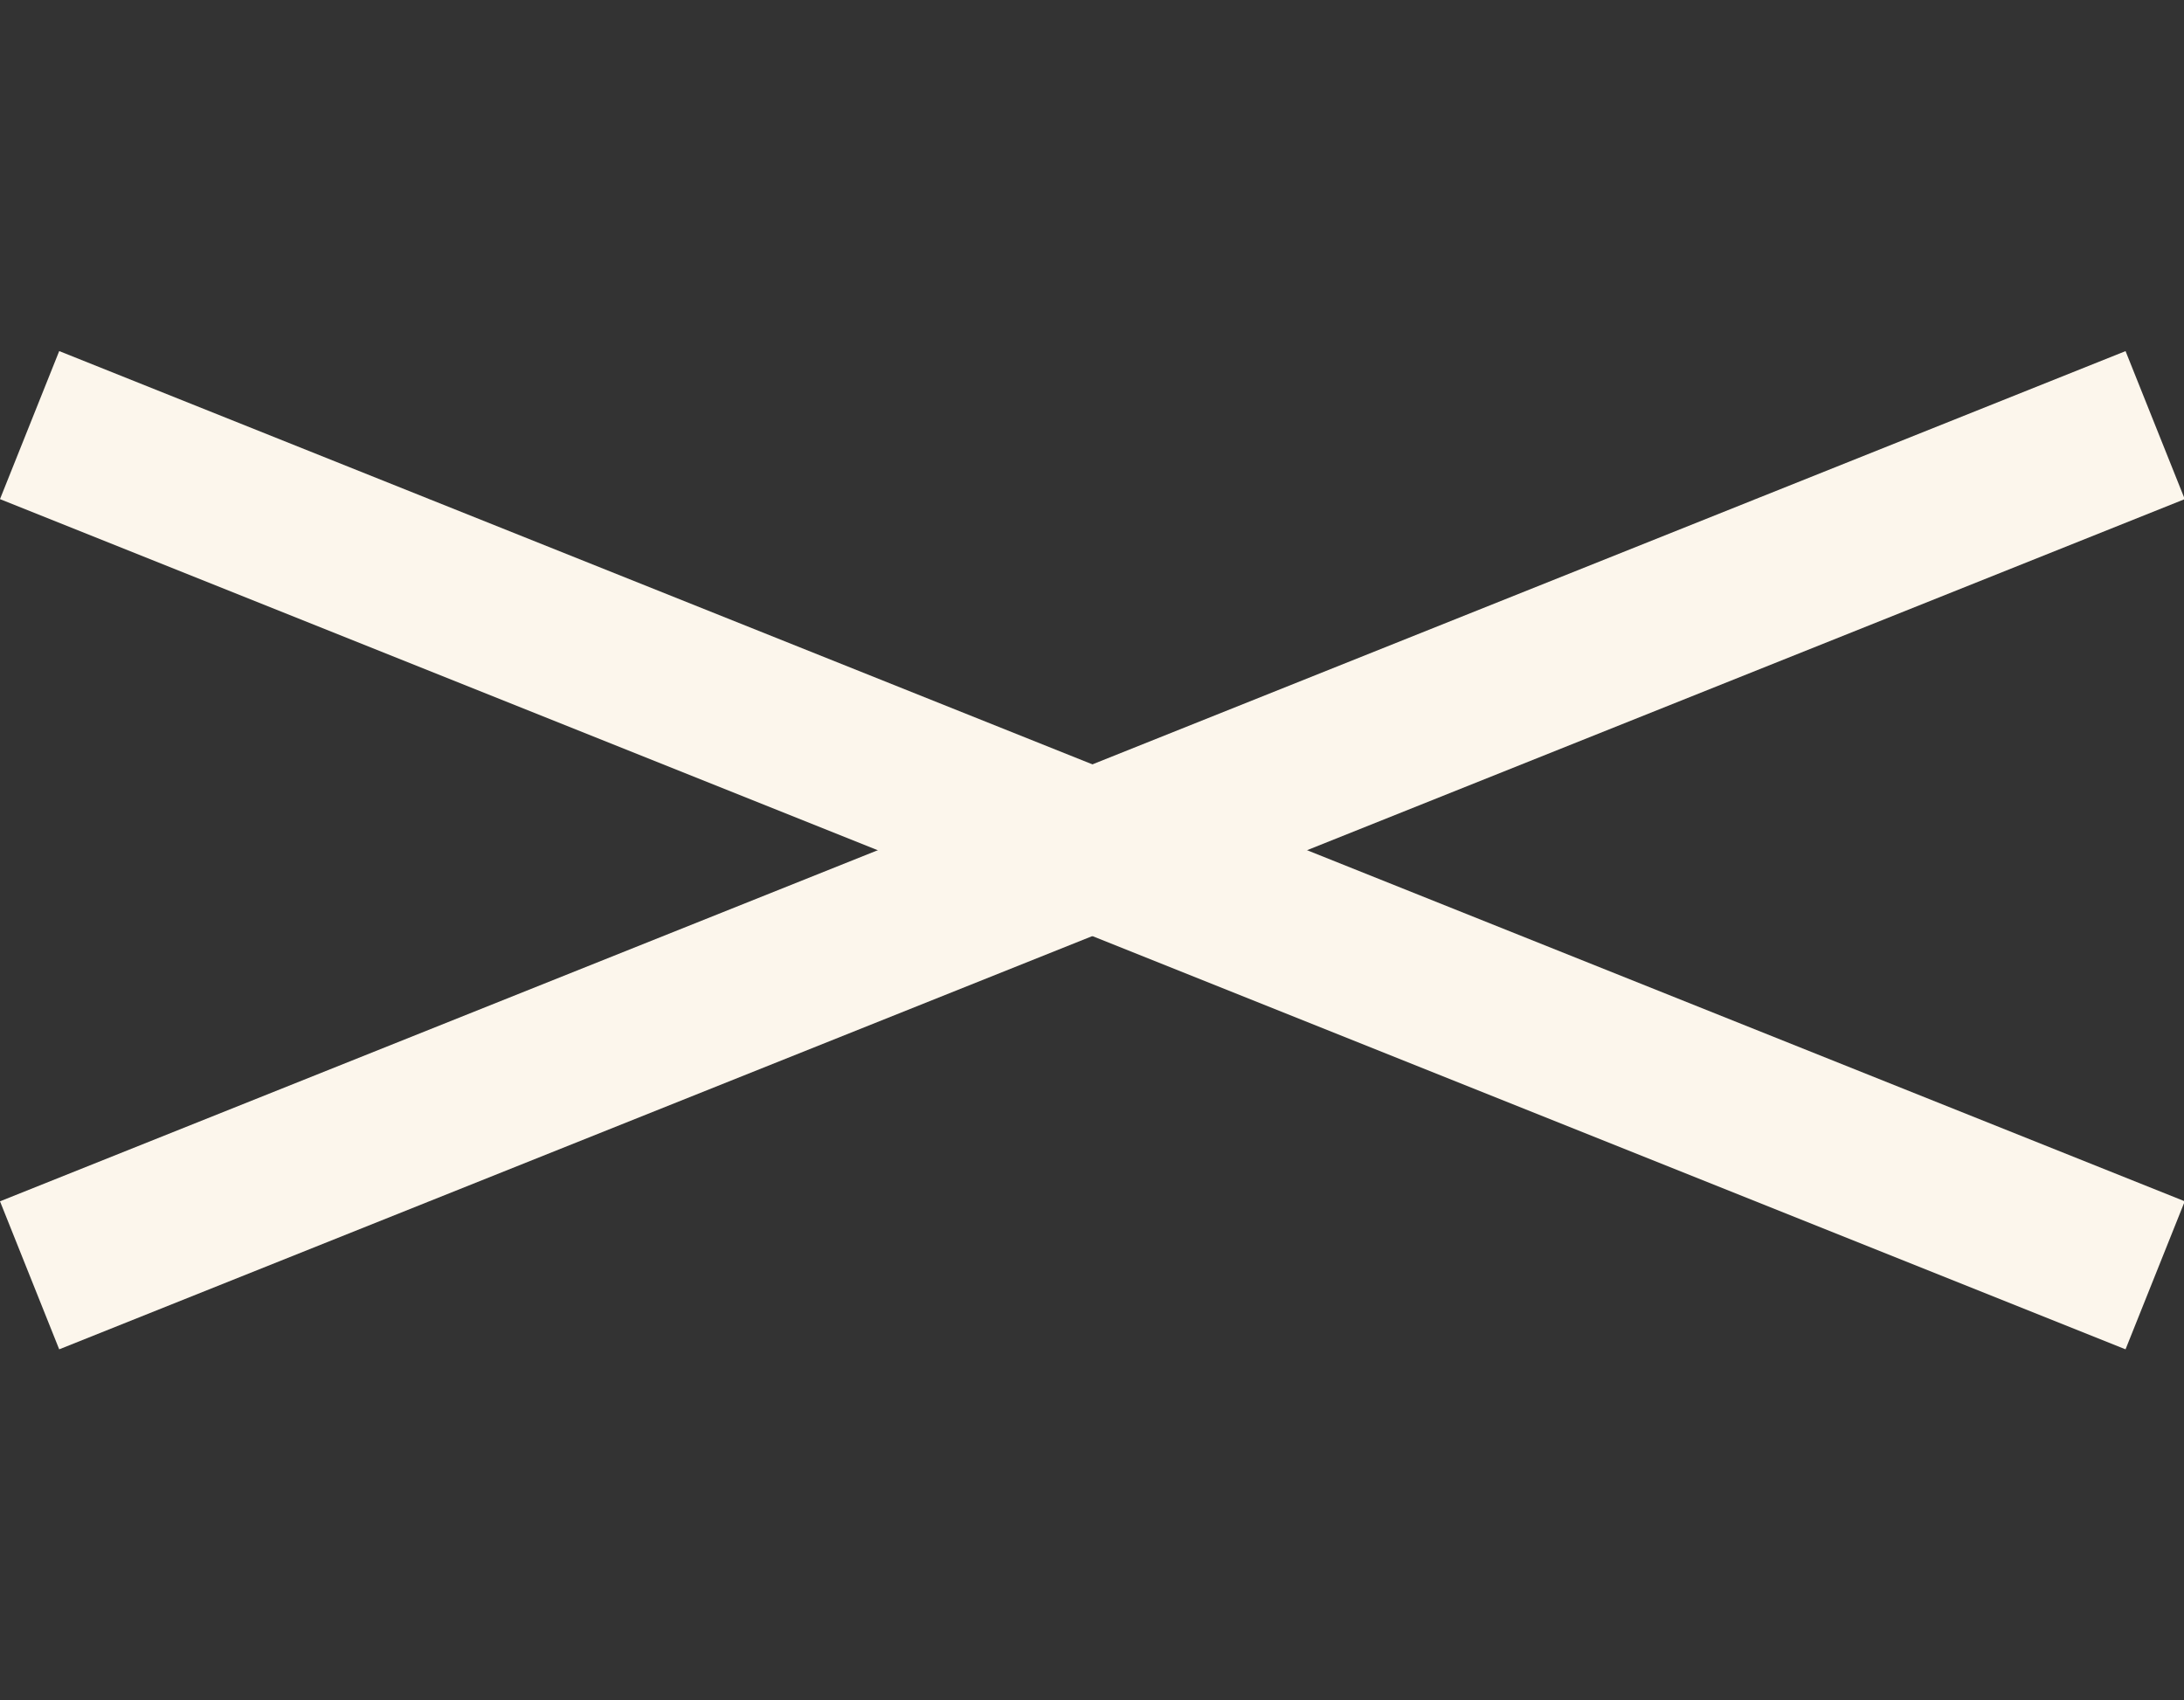
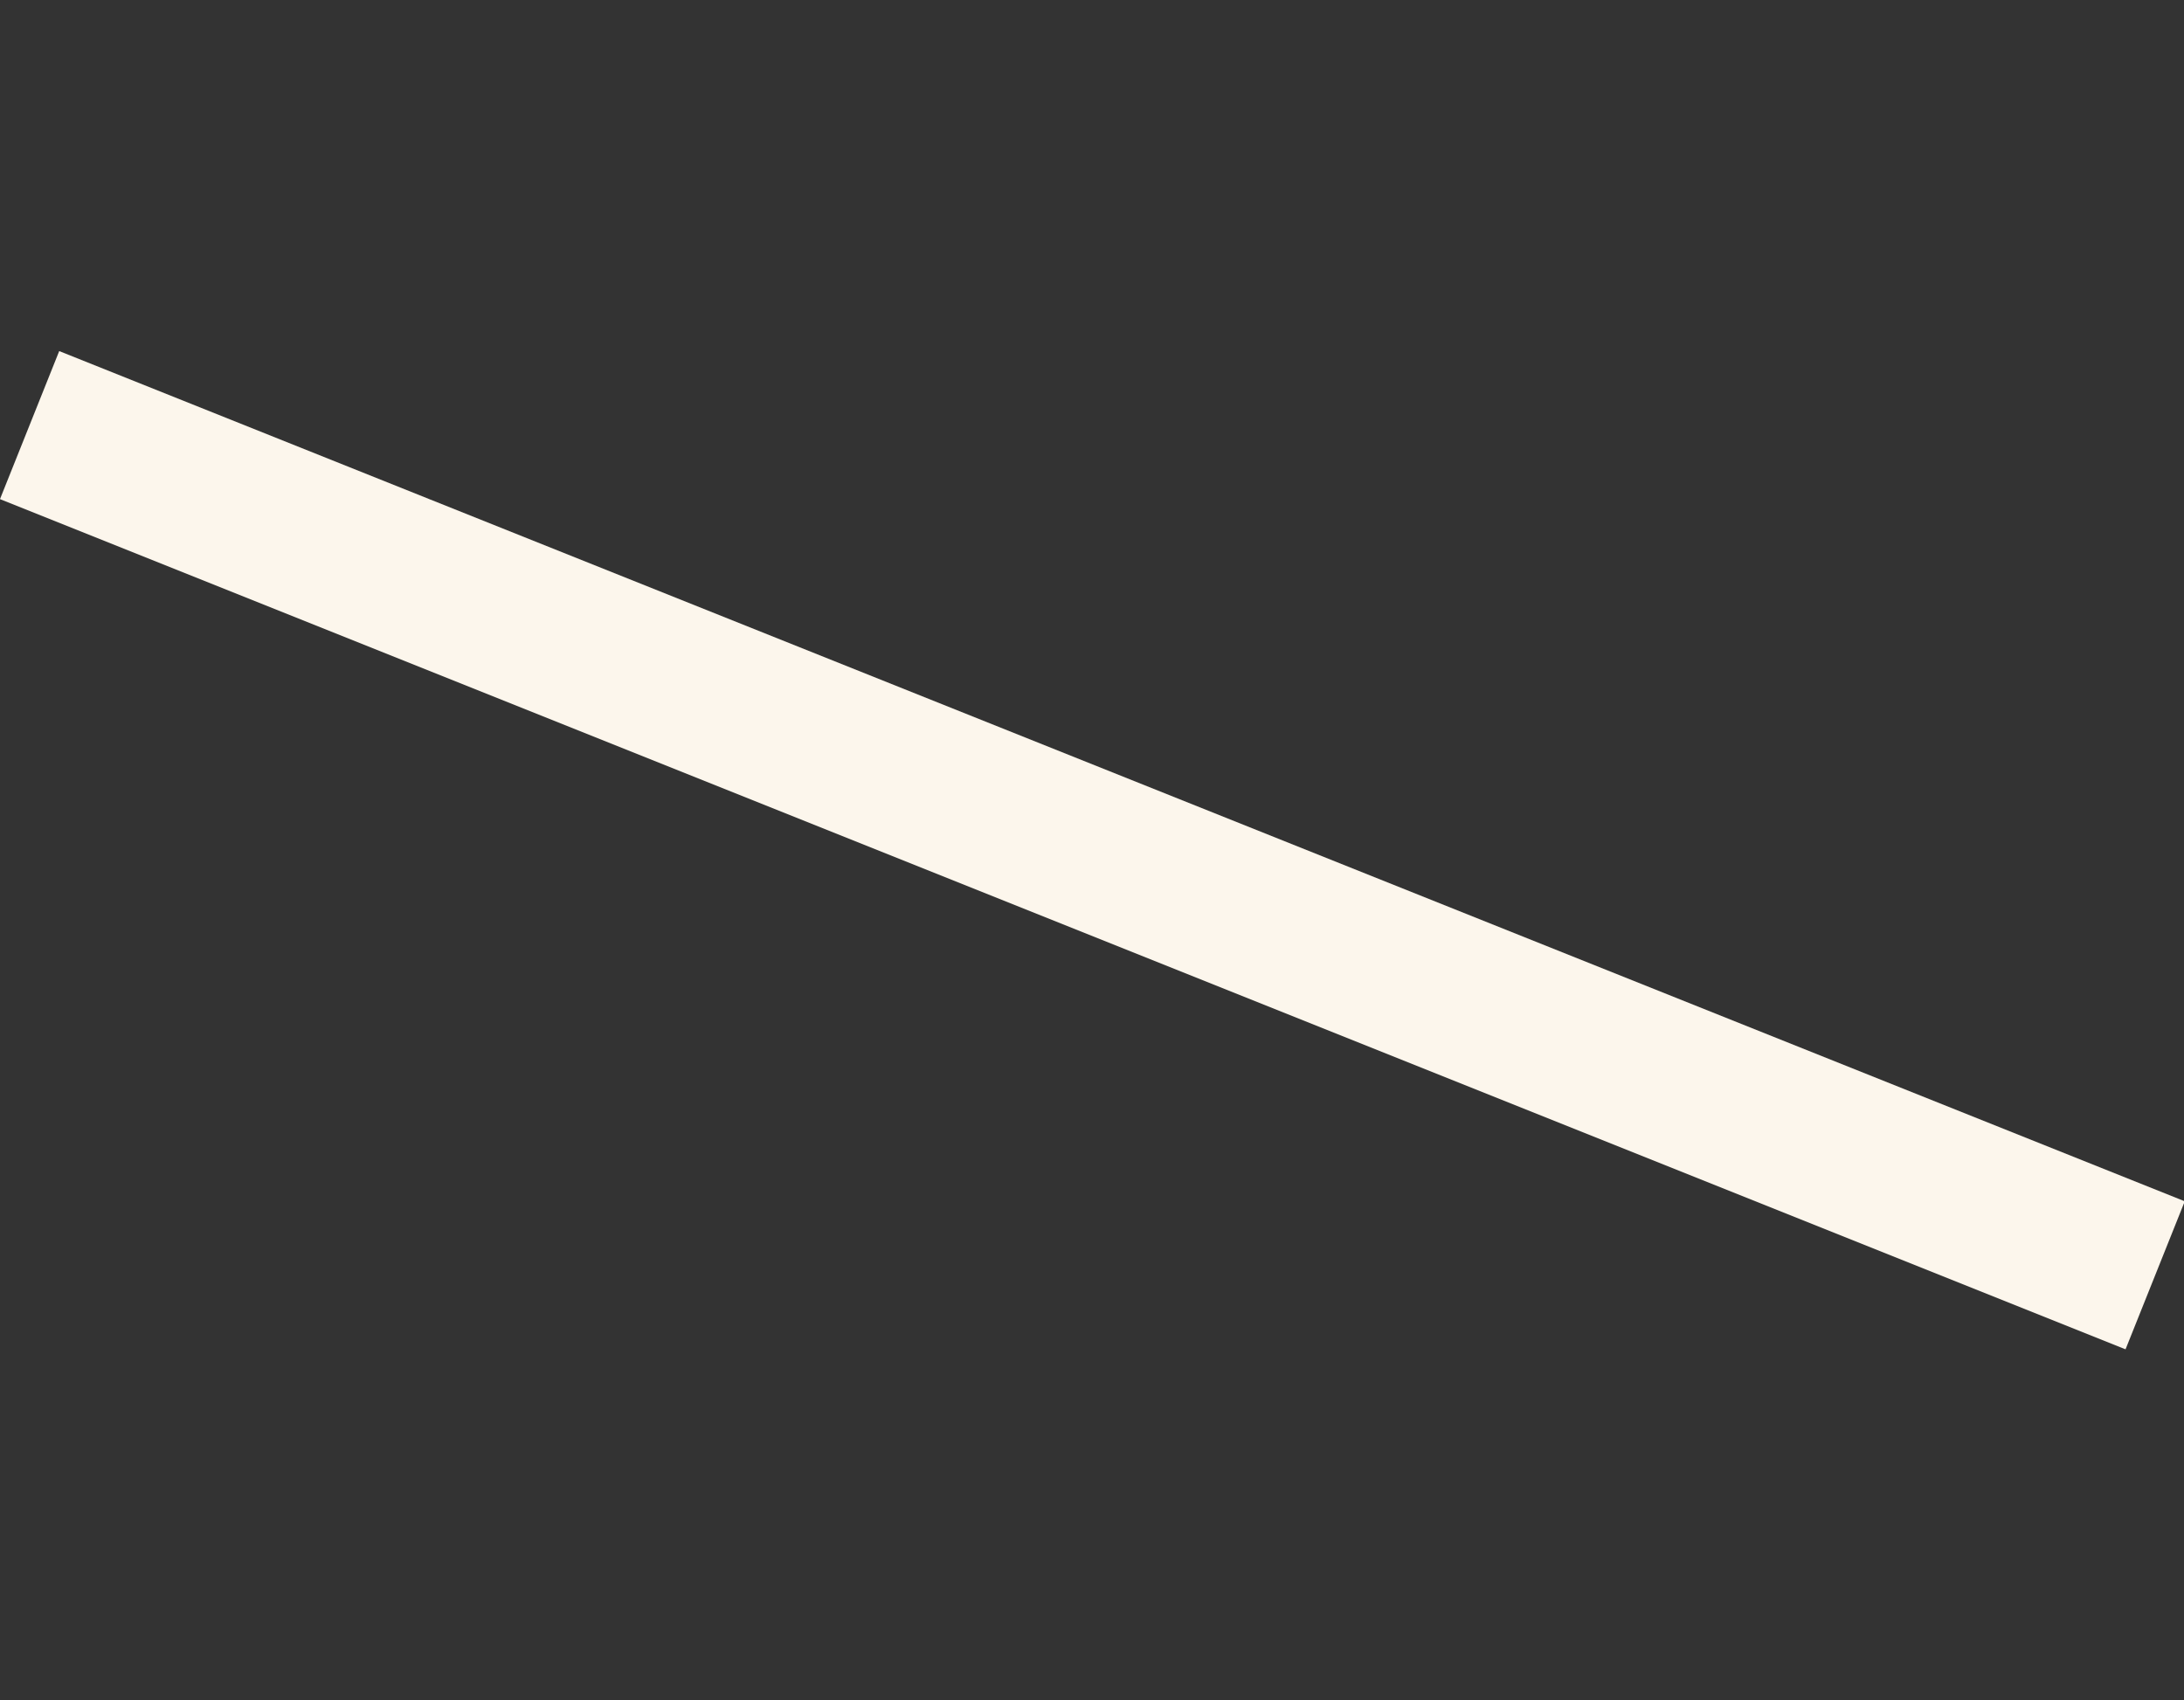
<svg xmlns="http://www.w3.org/2000/svg" version="1.1" id="Ebene_1" x="0px" y="0px" viewBox="0 0 41.1 32" style="enable-background:new 0 0 41.1 32;" xml:space="preserve">
  <rect x="0" y="0" width="41.1" height="32" fill="#333333" stroke="none" />
  <style type="text/css">
	.st0{fill:none;}
	.st1{fill:none;stroke:#FCF6EC;stroke-width:3;}
</style>
  <g id="Gruppe_36" transform="translate(-1799.443 -39)">
-     <rect id="Rechteck_38" x="1800" y="39" class="st0" width="40" height="32" />
-     <line id="Linie_14" class="st1" x1="1800" y1="63" x2="1840" y2="47" />
    <line id="Linie_16" class="st1" x1="1800" y1="47" x2="1840" y2="63" />
  </g>
</svg>